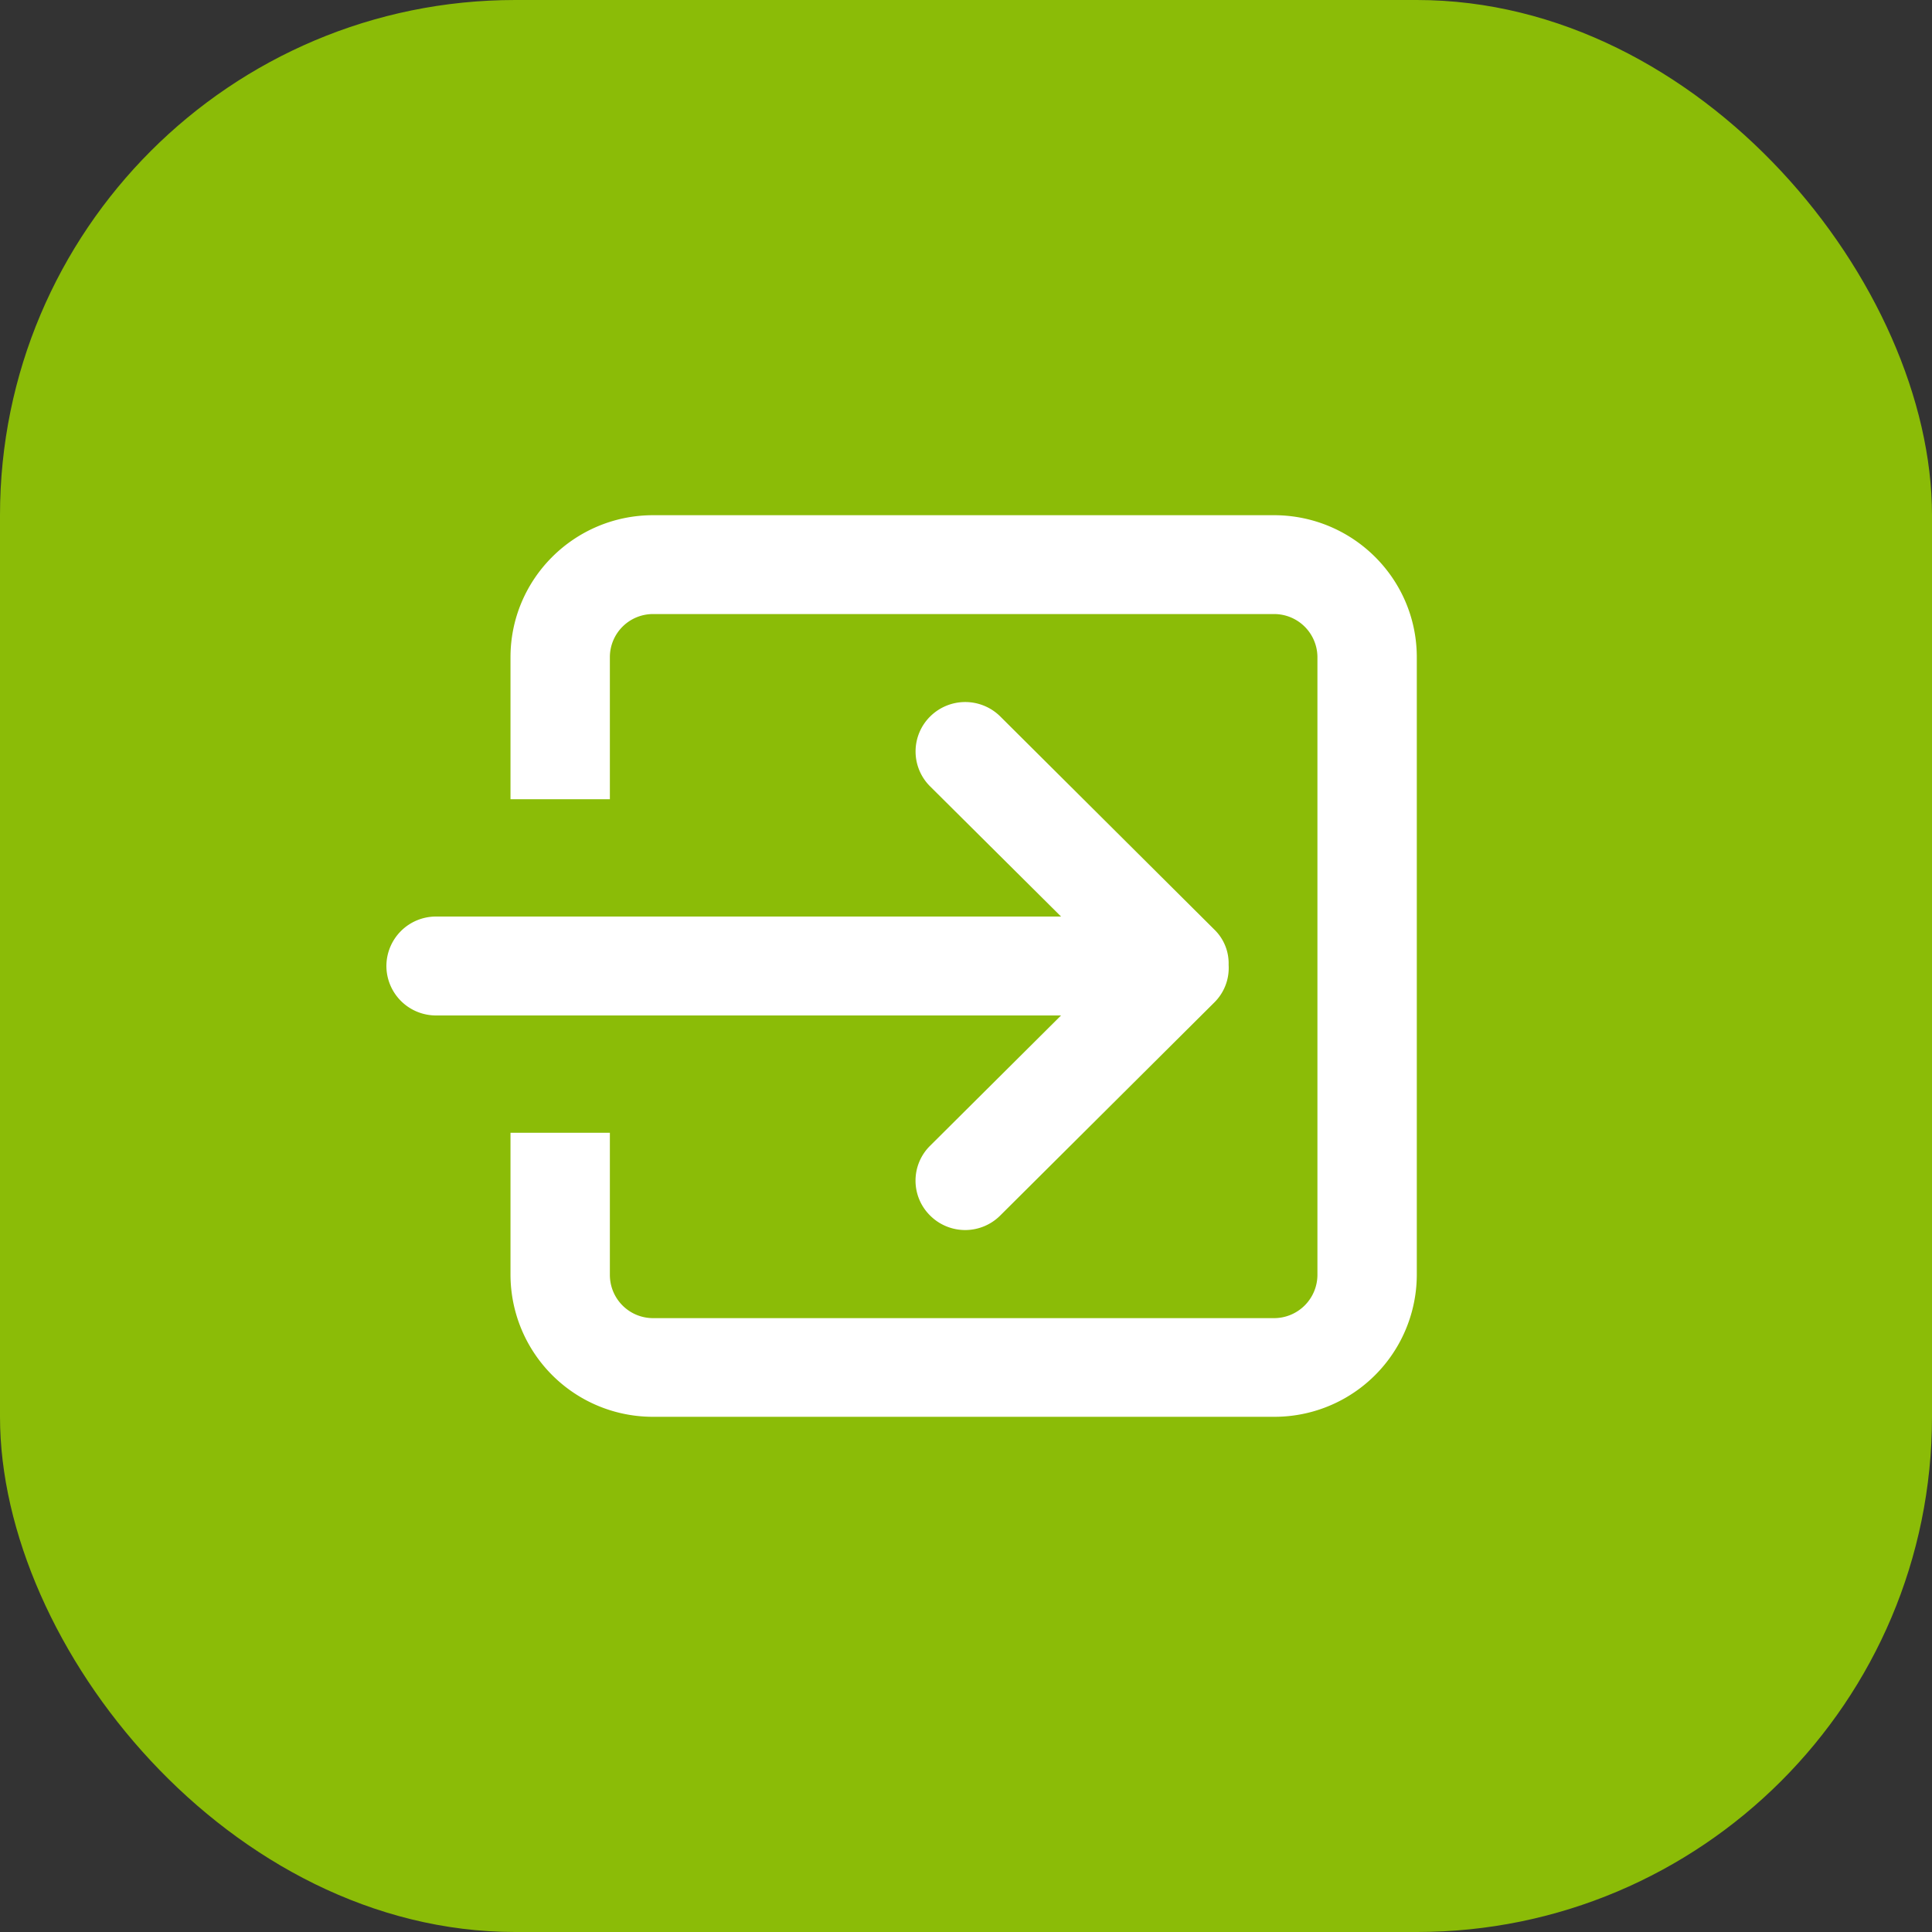
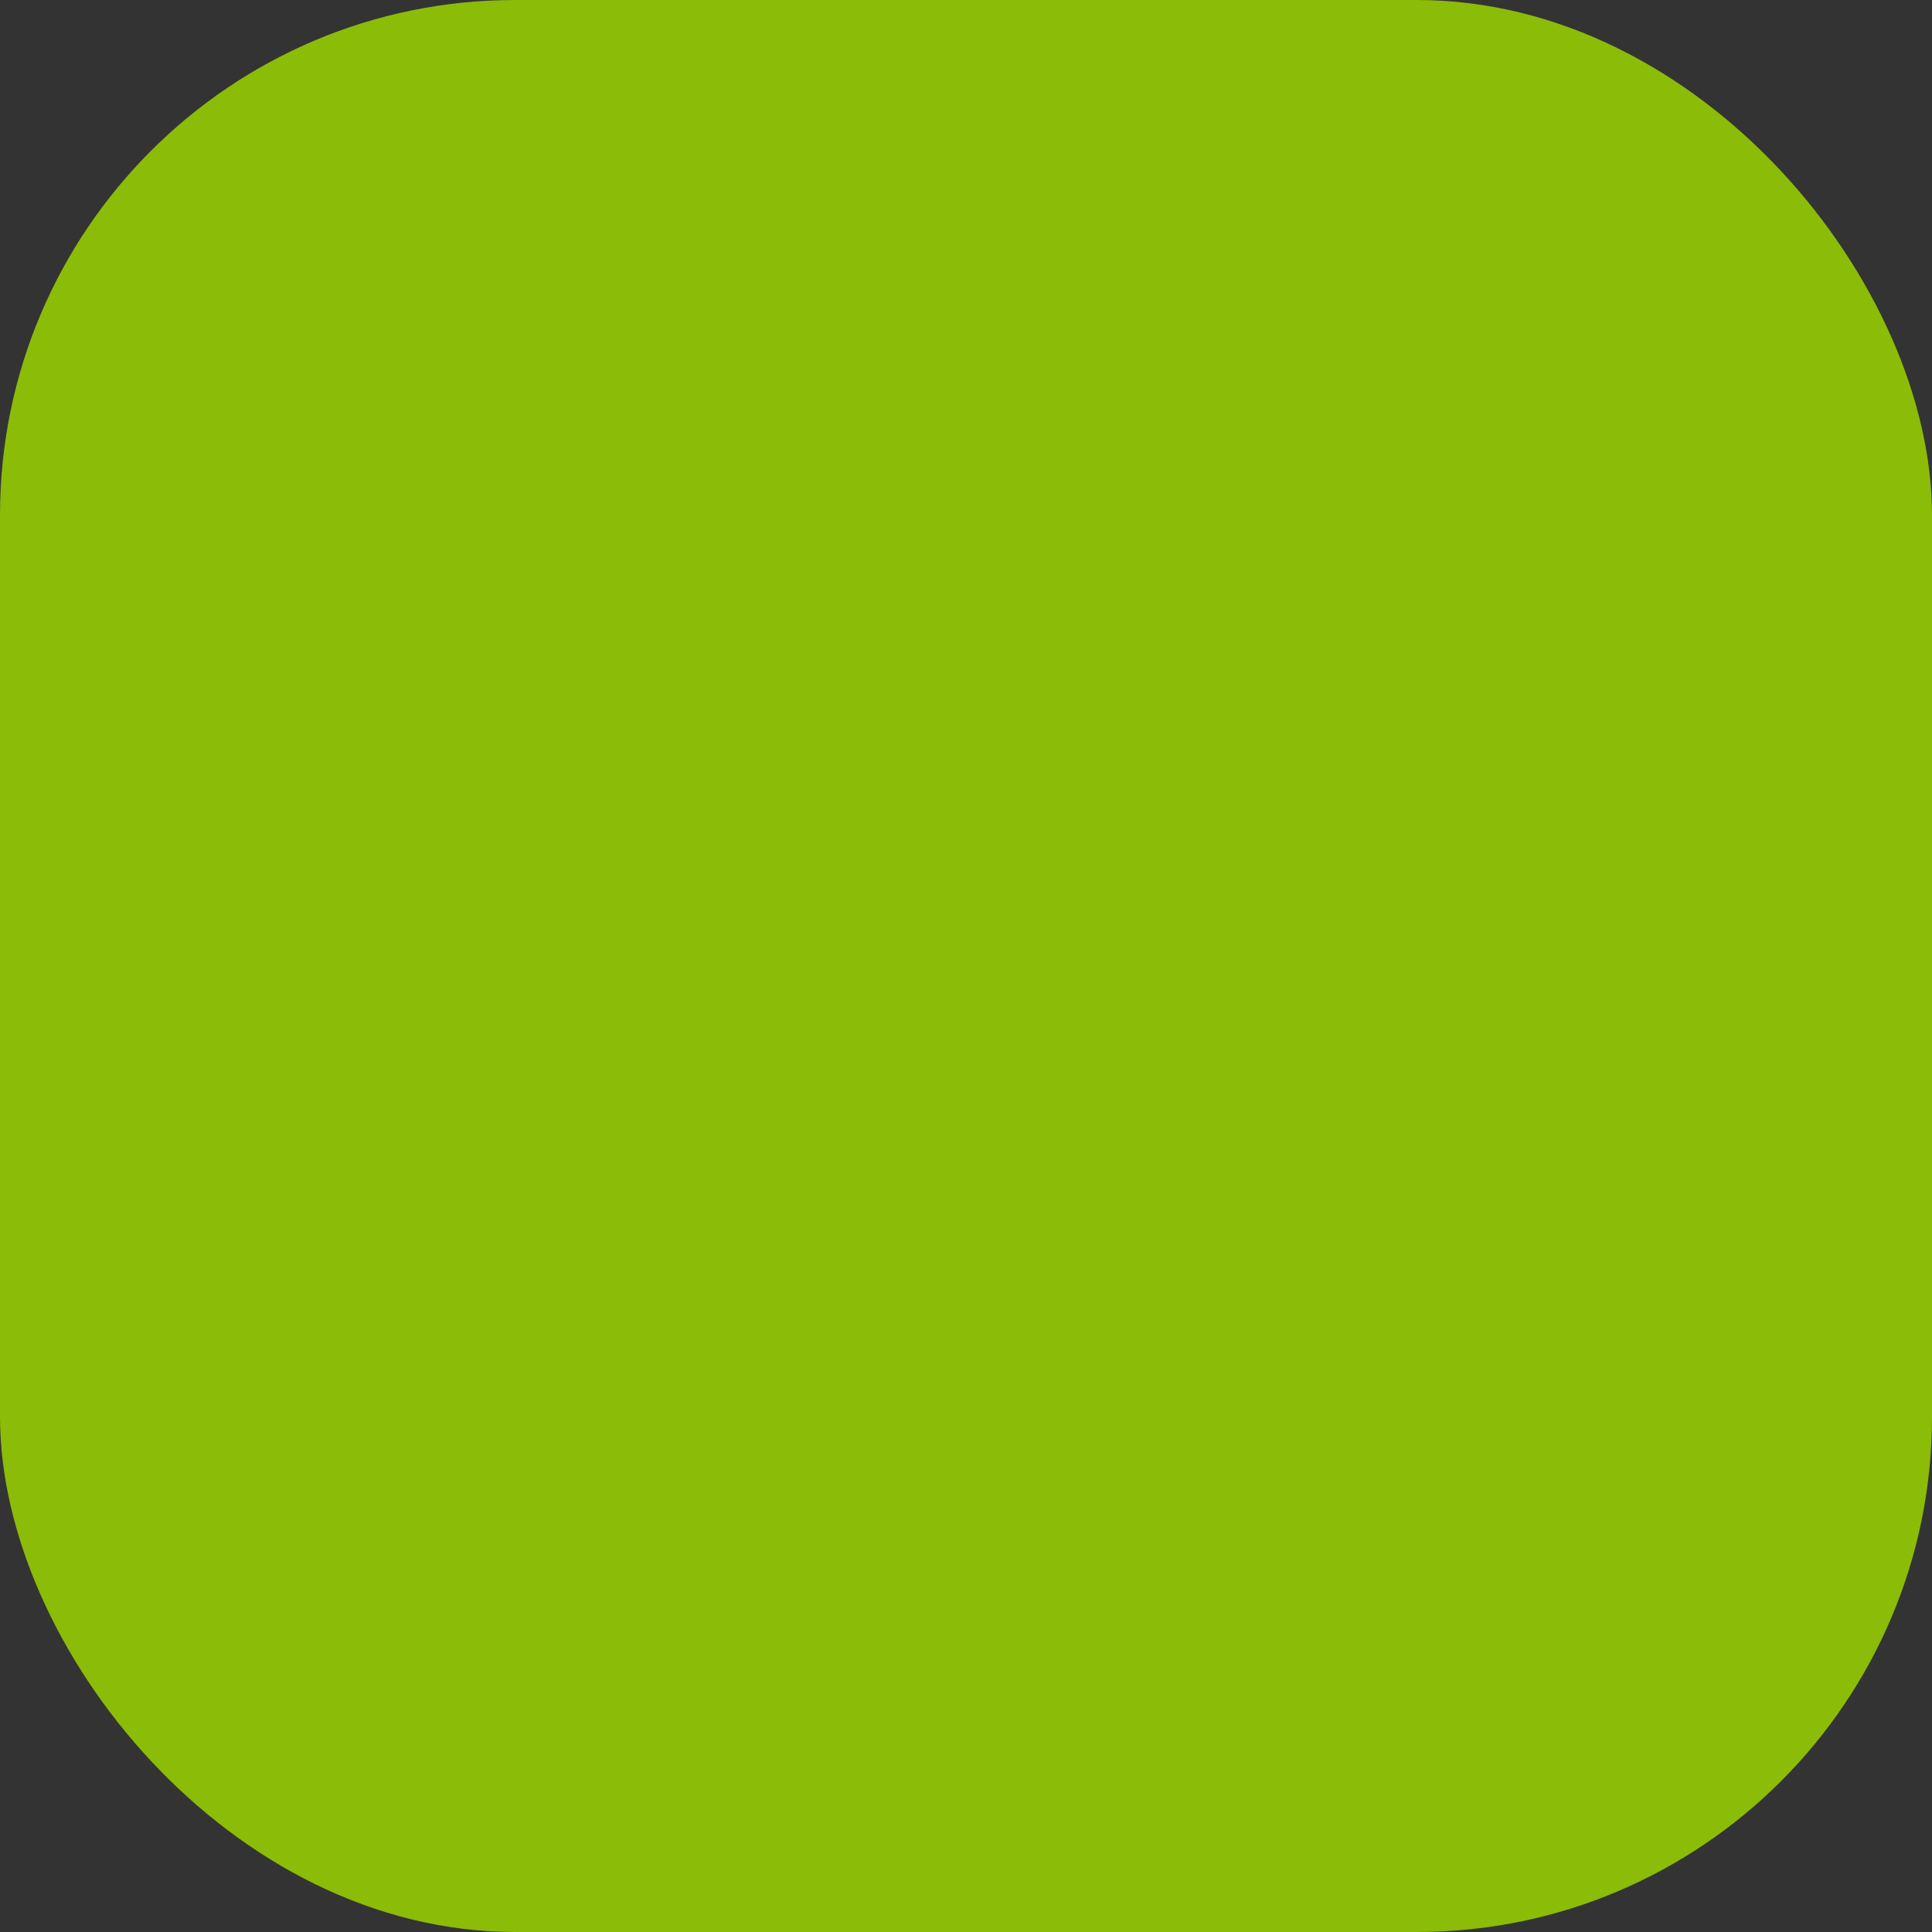
<svg xmlns="http://www.w3.org/2000/svg" width="30" height="30" viewBox="0 0 30 30">
  <rect x="0" y="0" width="30" height="30" fill="#333333" stroke="none" />
  <g fill="none" fill-rule="evenodd">
    <rect width="30" height="30" fill="#8BBC07" rx="8" />
-     <path fill="#FFF" fill-rule="nonzero" d="M19.781 8C21.007 8 22 8.987 22 10.206v9.59A2.21 2.21 0 0 1 19.781 22h-9.638a2.21 2.21 0 0 1-2.216-2.205V17.59H9.47v2.205c0 .373.3.673.672.673h9.638a.674.674 0 0 0 .677-.673v-9.59a.672.672 0 0 0-.677-.67h-9.638a.67.67 0 0 0-.672.67v2.205H7.927v-2.204C7.927 8.988 8.92 8 10.143 8h9.638zm-3.305 7.768H6.772A.77.77 0 0 1 6 15a.77.77 0 0 1 .772-.768h9.704l-2.032-2.02a.764.764 0 0 1 0-1.087.773.773 0 0 1 1.088 0l3.324 3.309a.731.731 0 0 1 .222.55.752.752 0 0 1-.222.582l-3.323 3.307a.77.77 0 0 1-1.09.002.761.761 0 0 1 0-1.084l2.033-2.023z" />
  </g>
</svg>